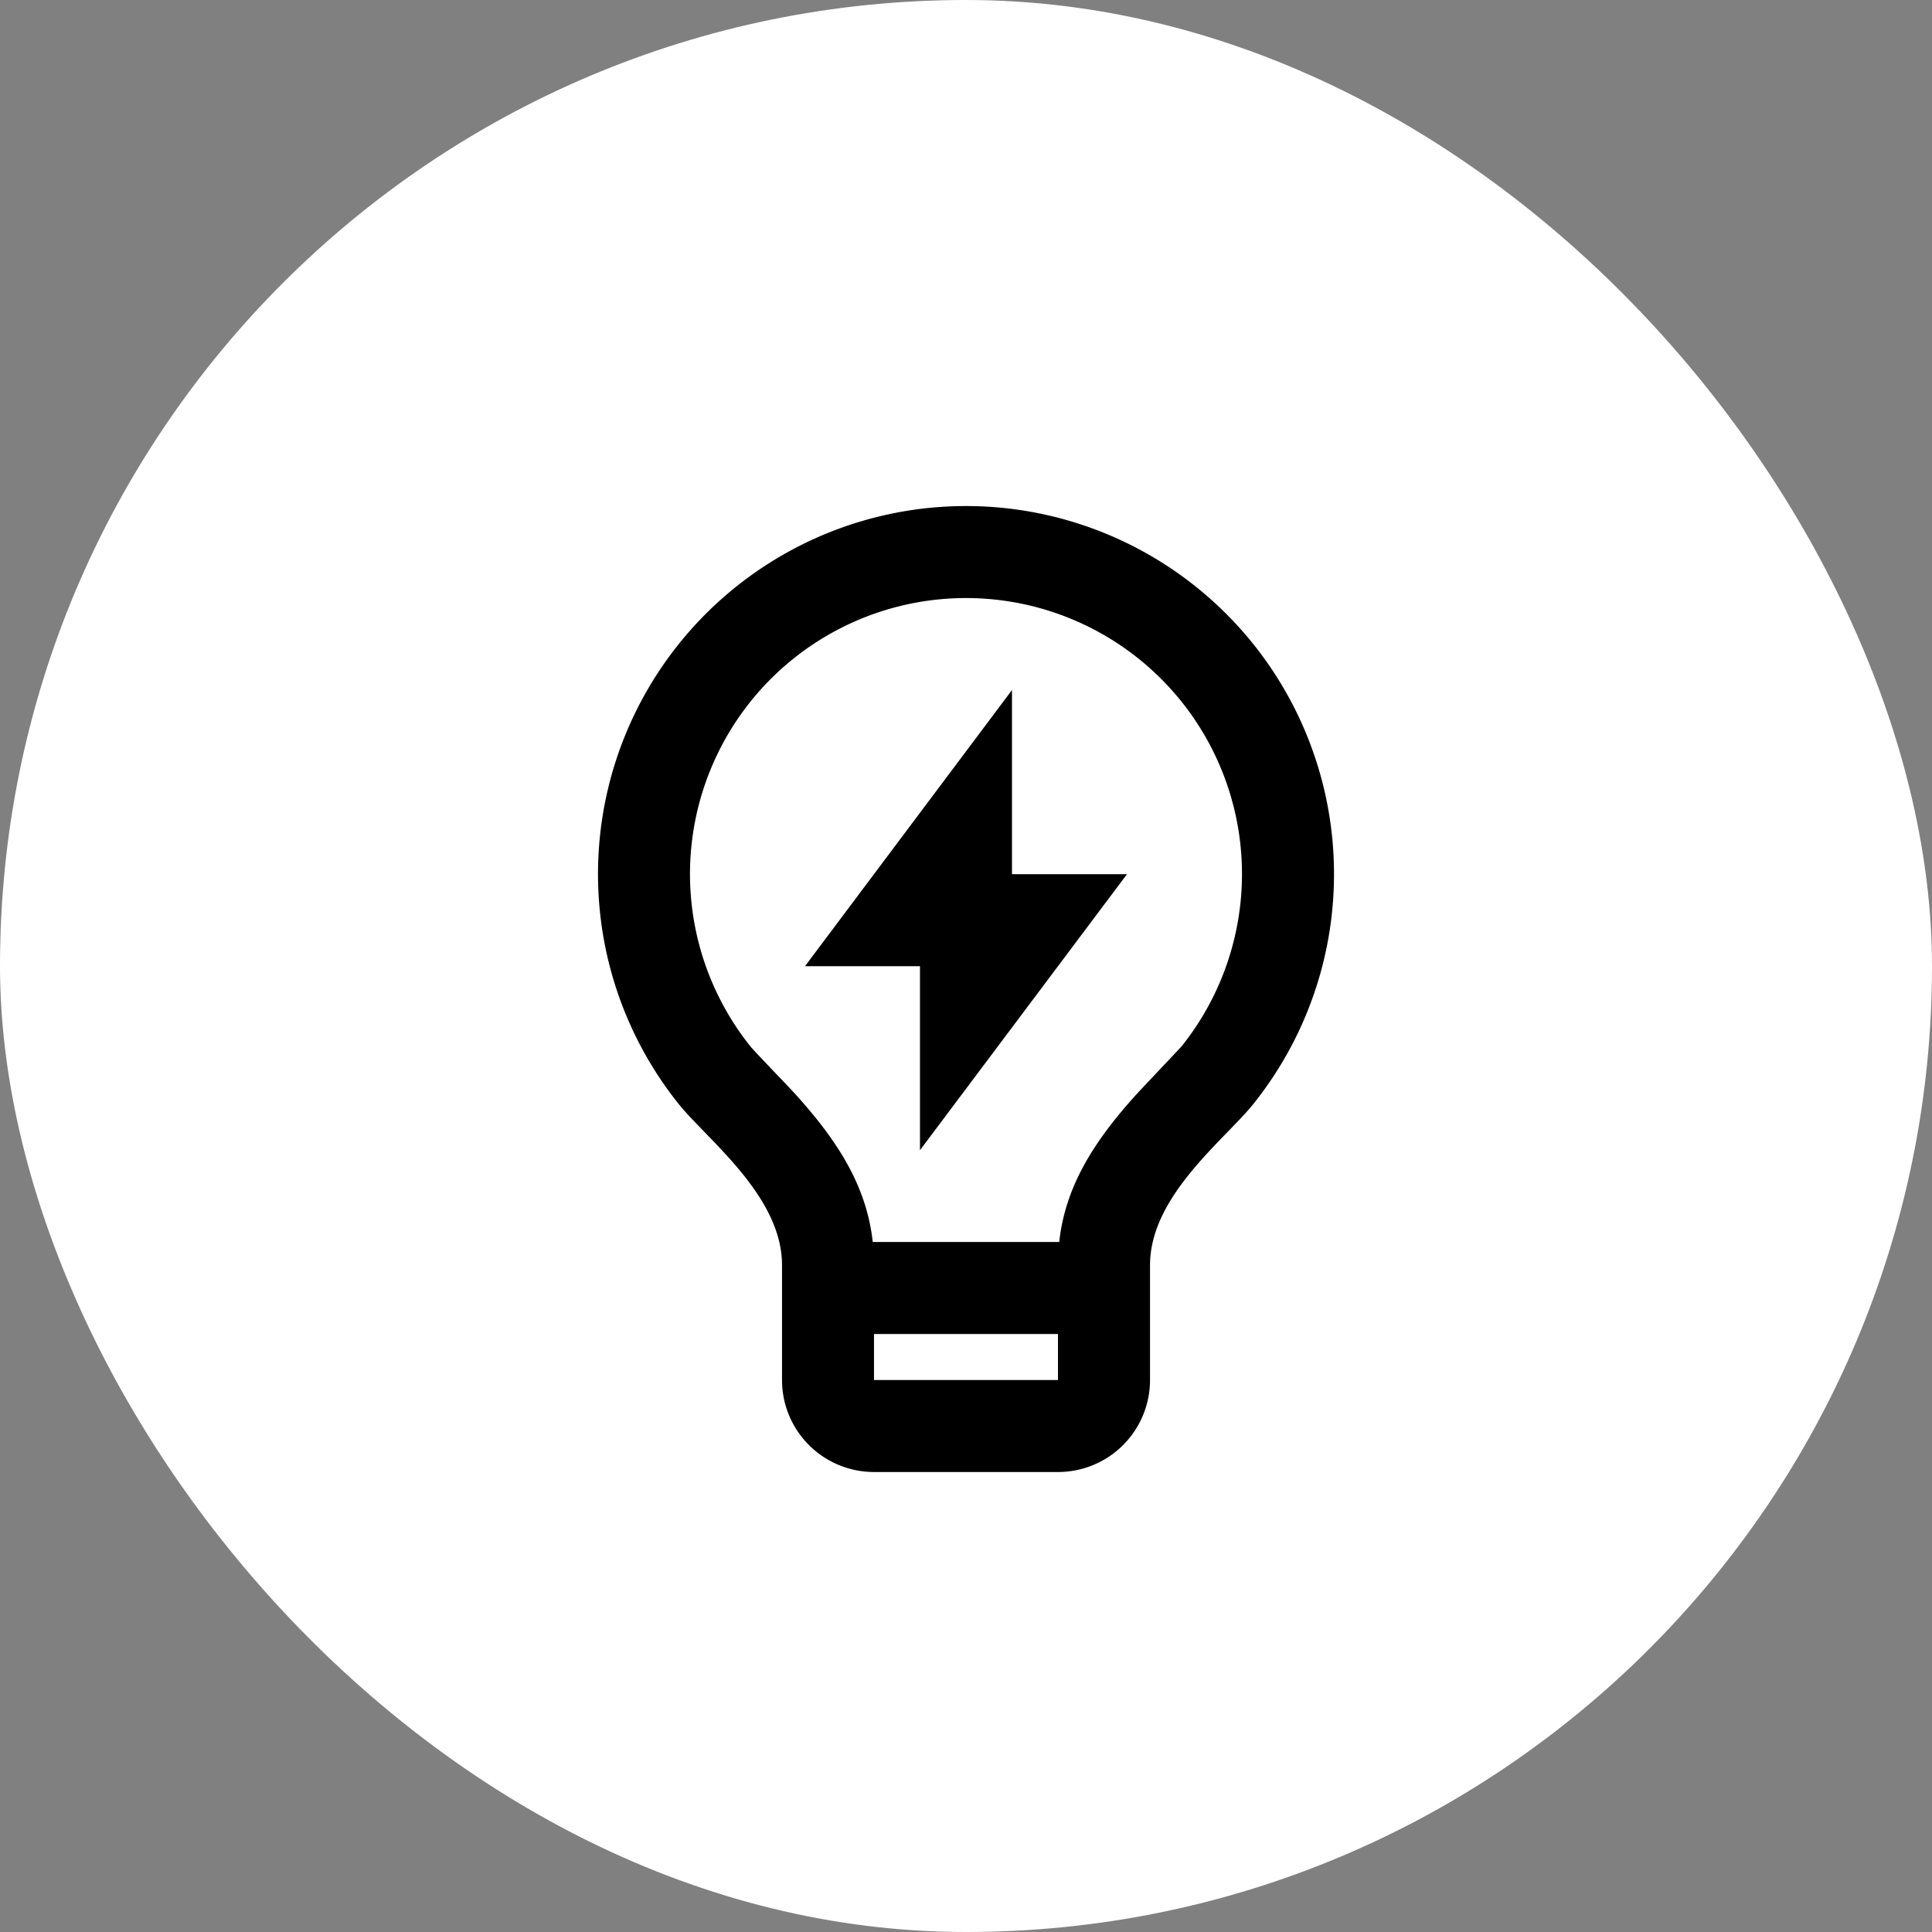
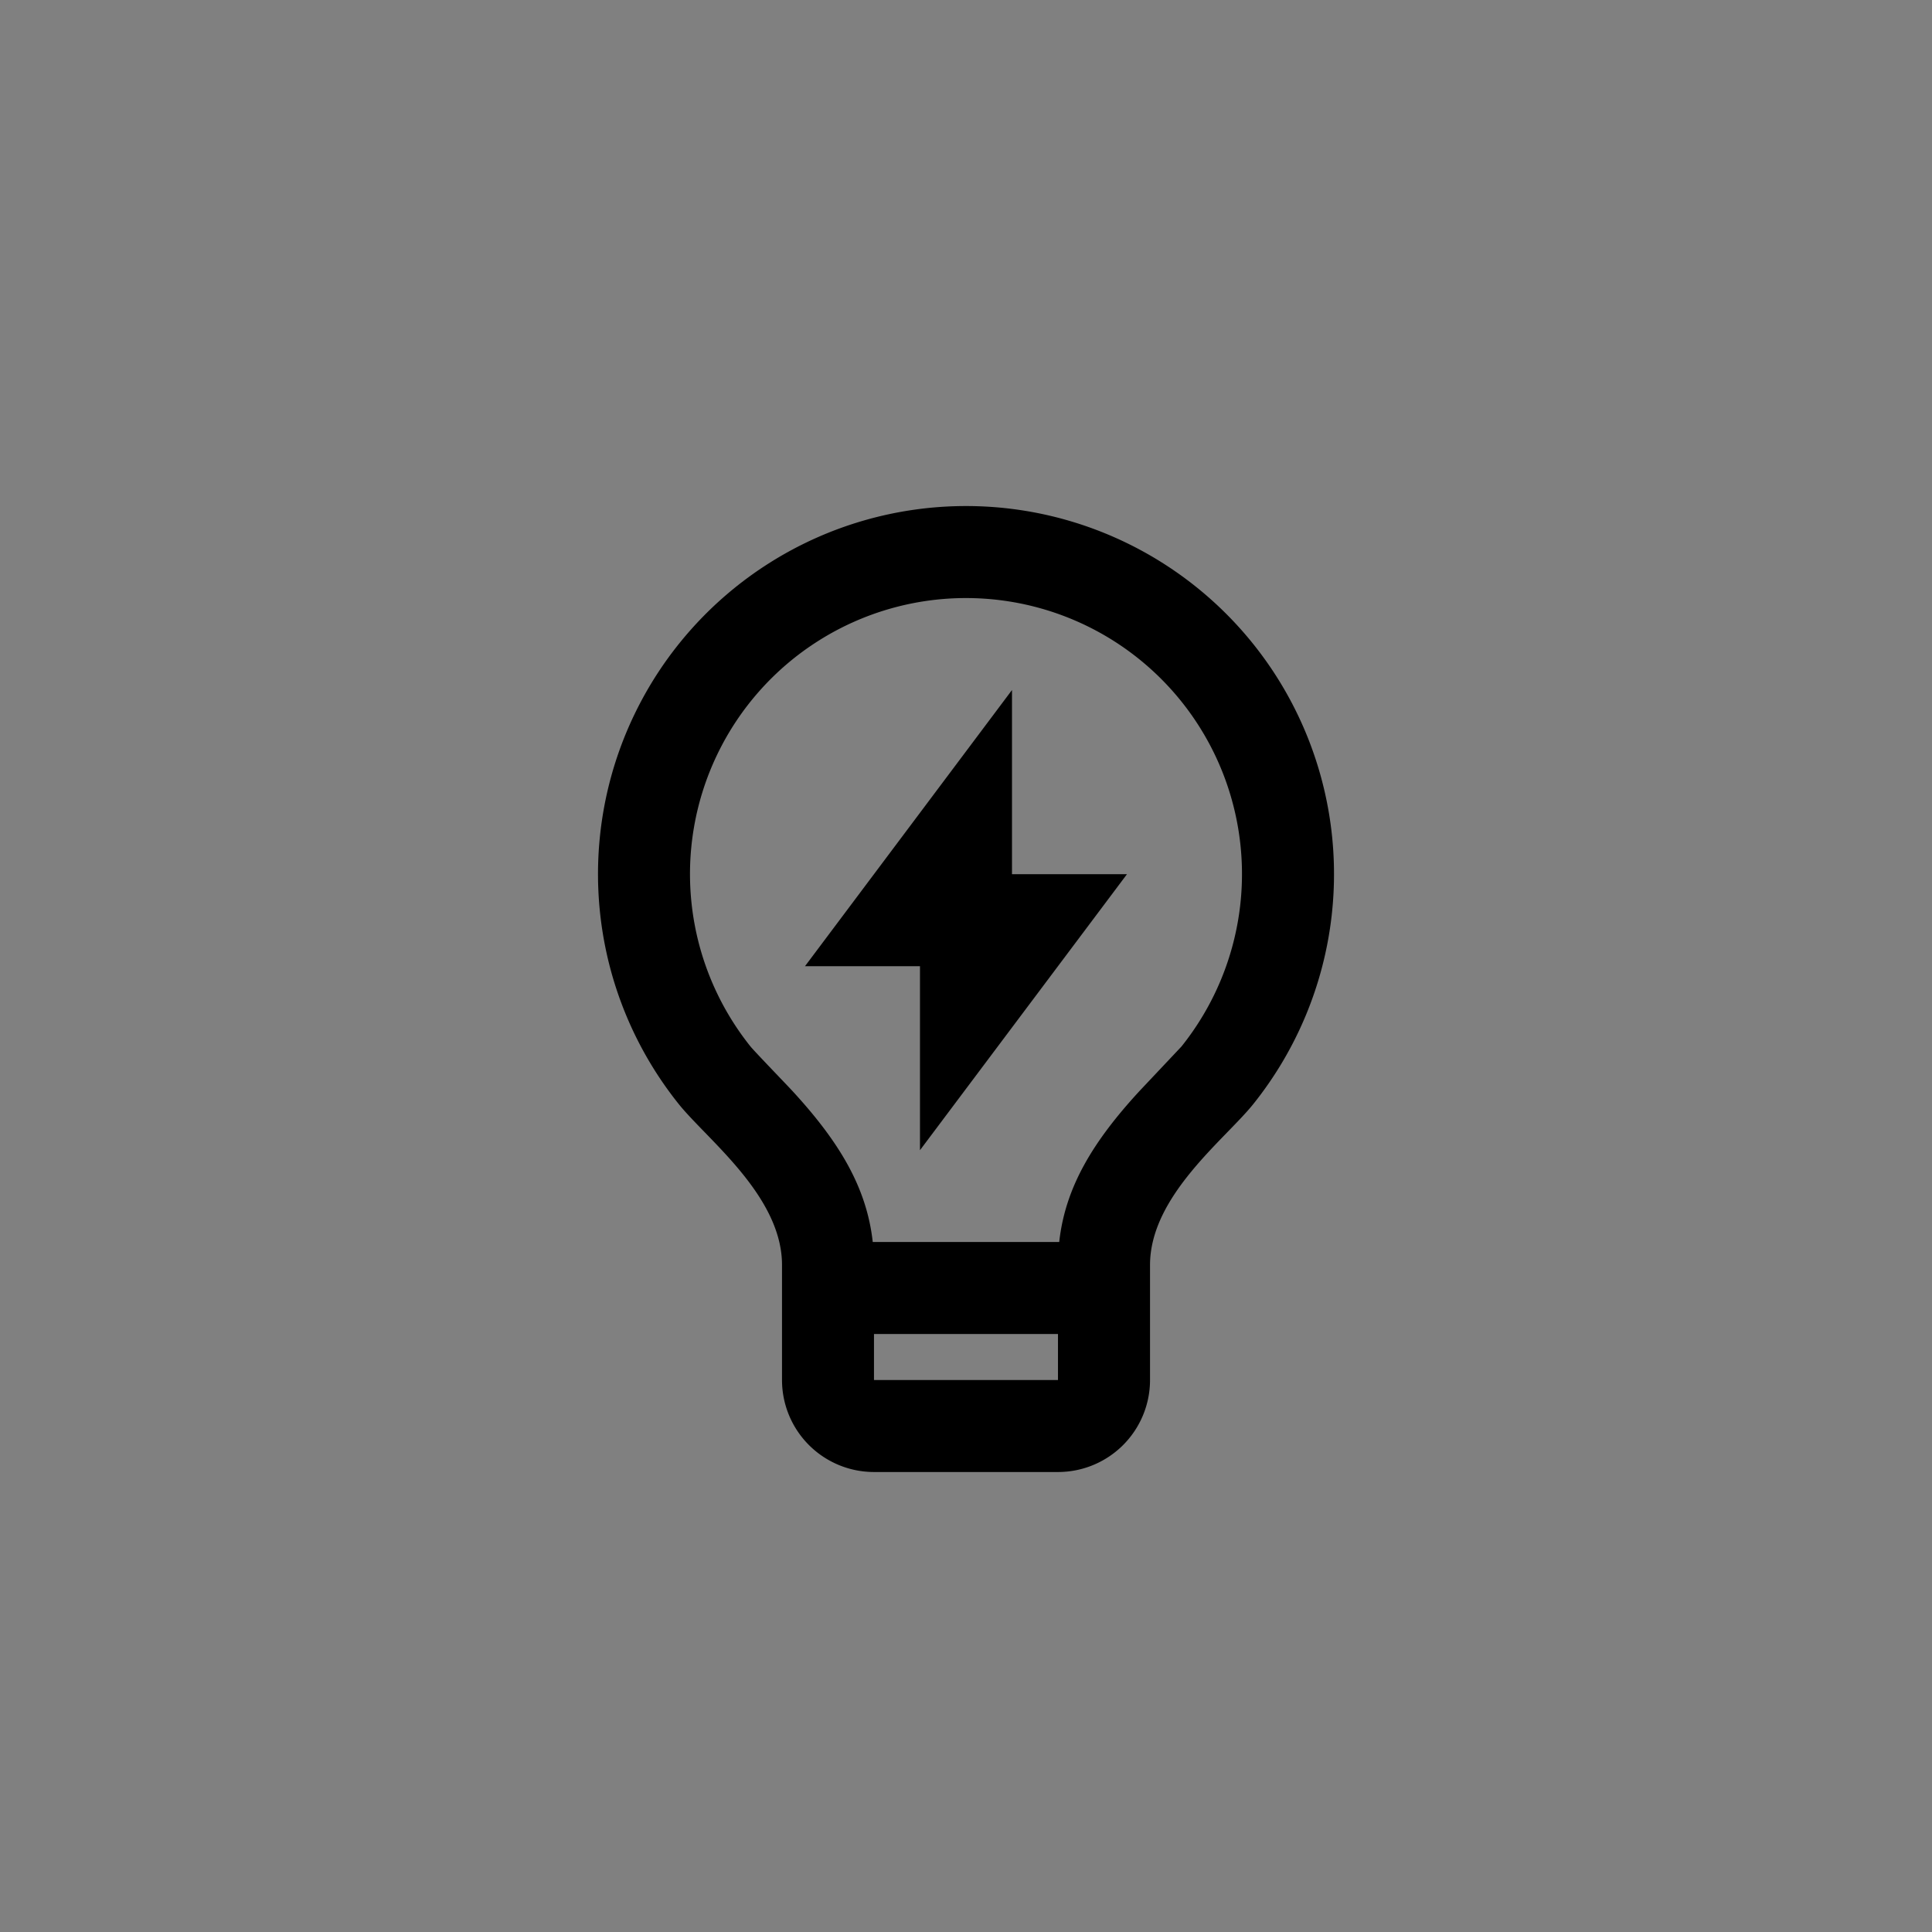
<svg xmlns="http://www.w3.org/2000/svg" width="56" height="56" fill="none">
  <rect width="100%" height="100%" fill="#808080" stroke="none" />
-   <rect width="56" height="56" rx="28" fill="#fff" />
  <path d="M25.297 36h5.405c.176-1.603.993-2.925 2.32-4.369l1.223-1.297a8 8 0 0 0 .966-8.463 8 8 0 0 0-7.21-4.536 8 8 0 0 0-7.211 4.533 8 8 0 0 0 .962 8.463c.115.143 1.076 1.137 1.224 1.299 1.328 1.445 2.145 2.768 2.321 4.371zm5.369 2.667h-5.333V40h5.333v-1.333zM19.672 32c-1.256-1.569-2.043-3.461-2.27-5.457s.113-4.017.984-5.828a10.67 10.67 0 0 1 3.936-4.41c1.701-1.07 3.67-1.637 5.68-1.637s3.978.568 5.679 1.639 3.065 2.599 3.935 4.411 1.21 3.832.982 5.829-1.016 3.888-2.272 5.457c-.827 1.029-2.992 2.664-2.992 4.664V40c0 .707-.281 1.386-.781 1.886s-1.178.781-1.886.781h-5.333c-.707 0-1.386-.281-1.886-.781s-.781-1.178-.781-1.886v-3.333c0-2-2.167-3.635-2.995-4.667zm9.661-6.661h3.333l-6 8v-5.333h-3.333l6-8.005v5.34-.001z" fill="#000" />
</svg>